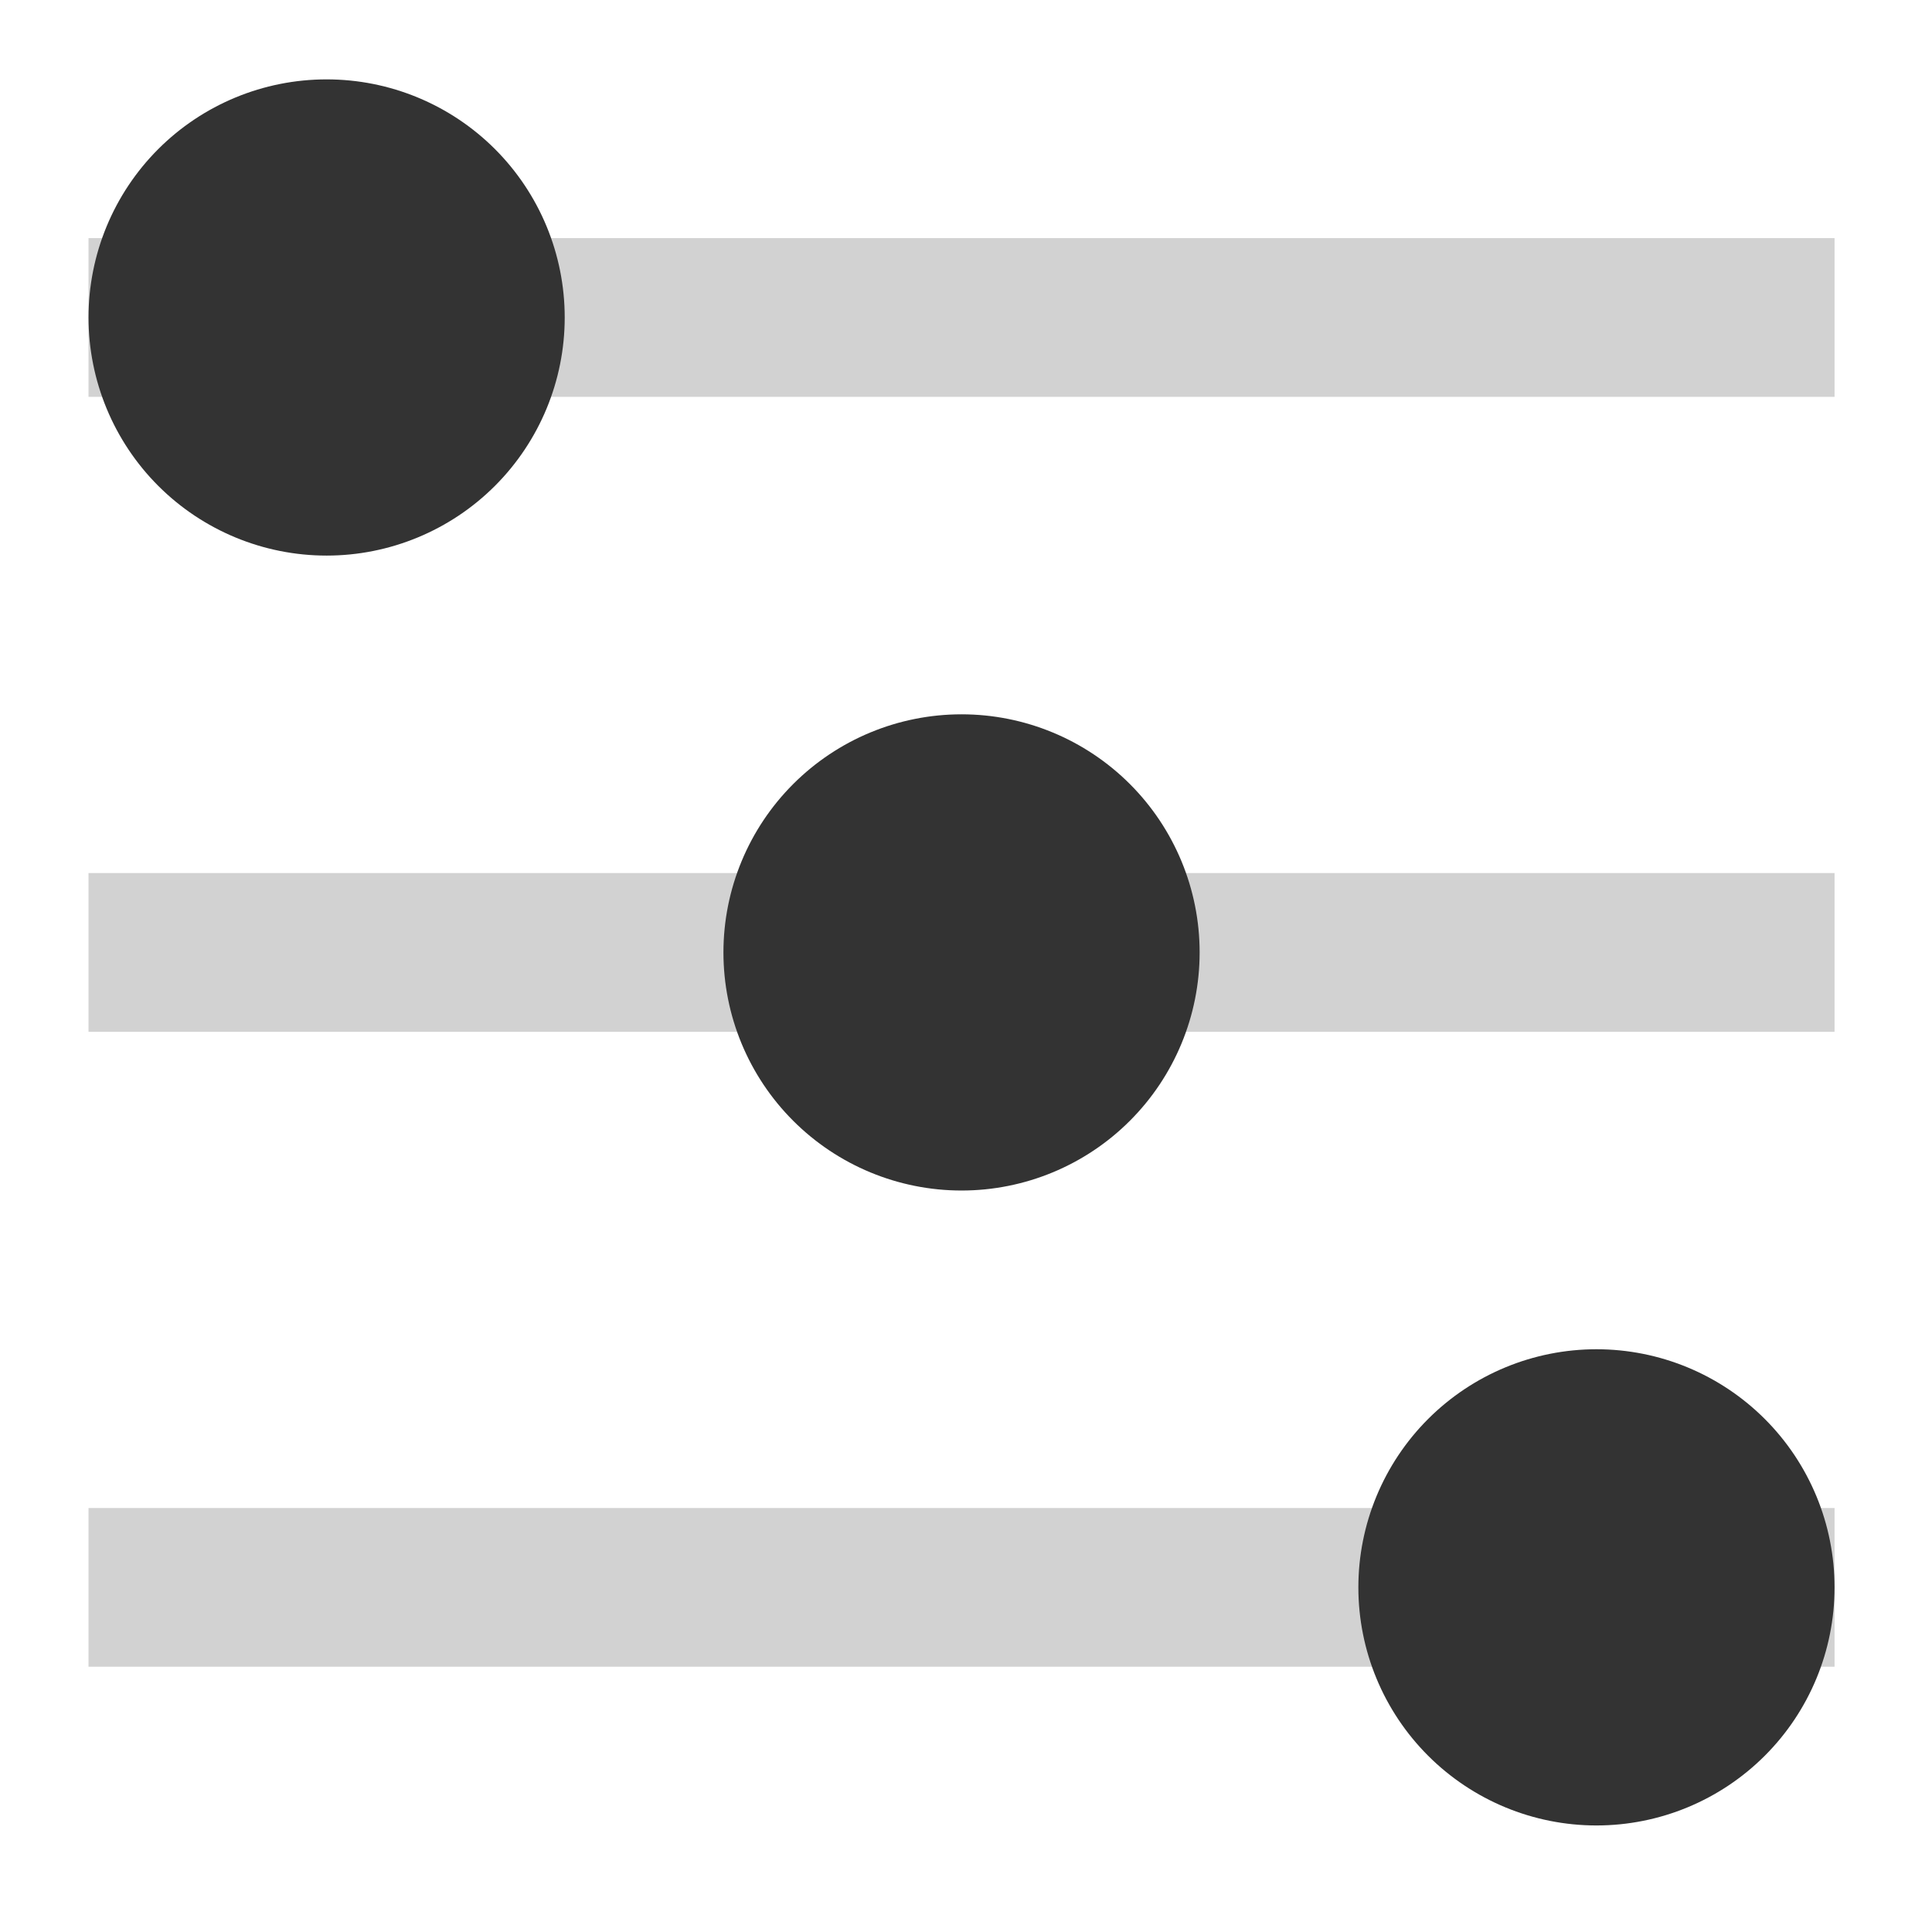
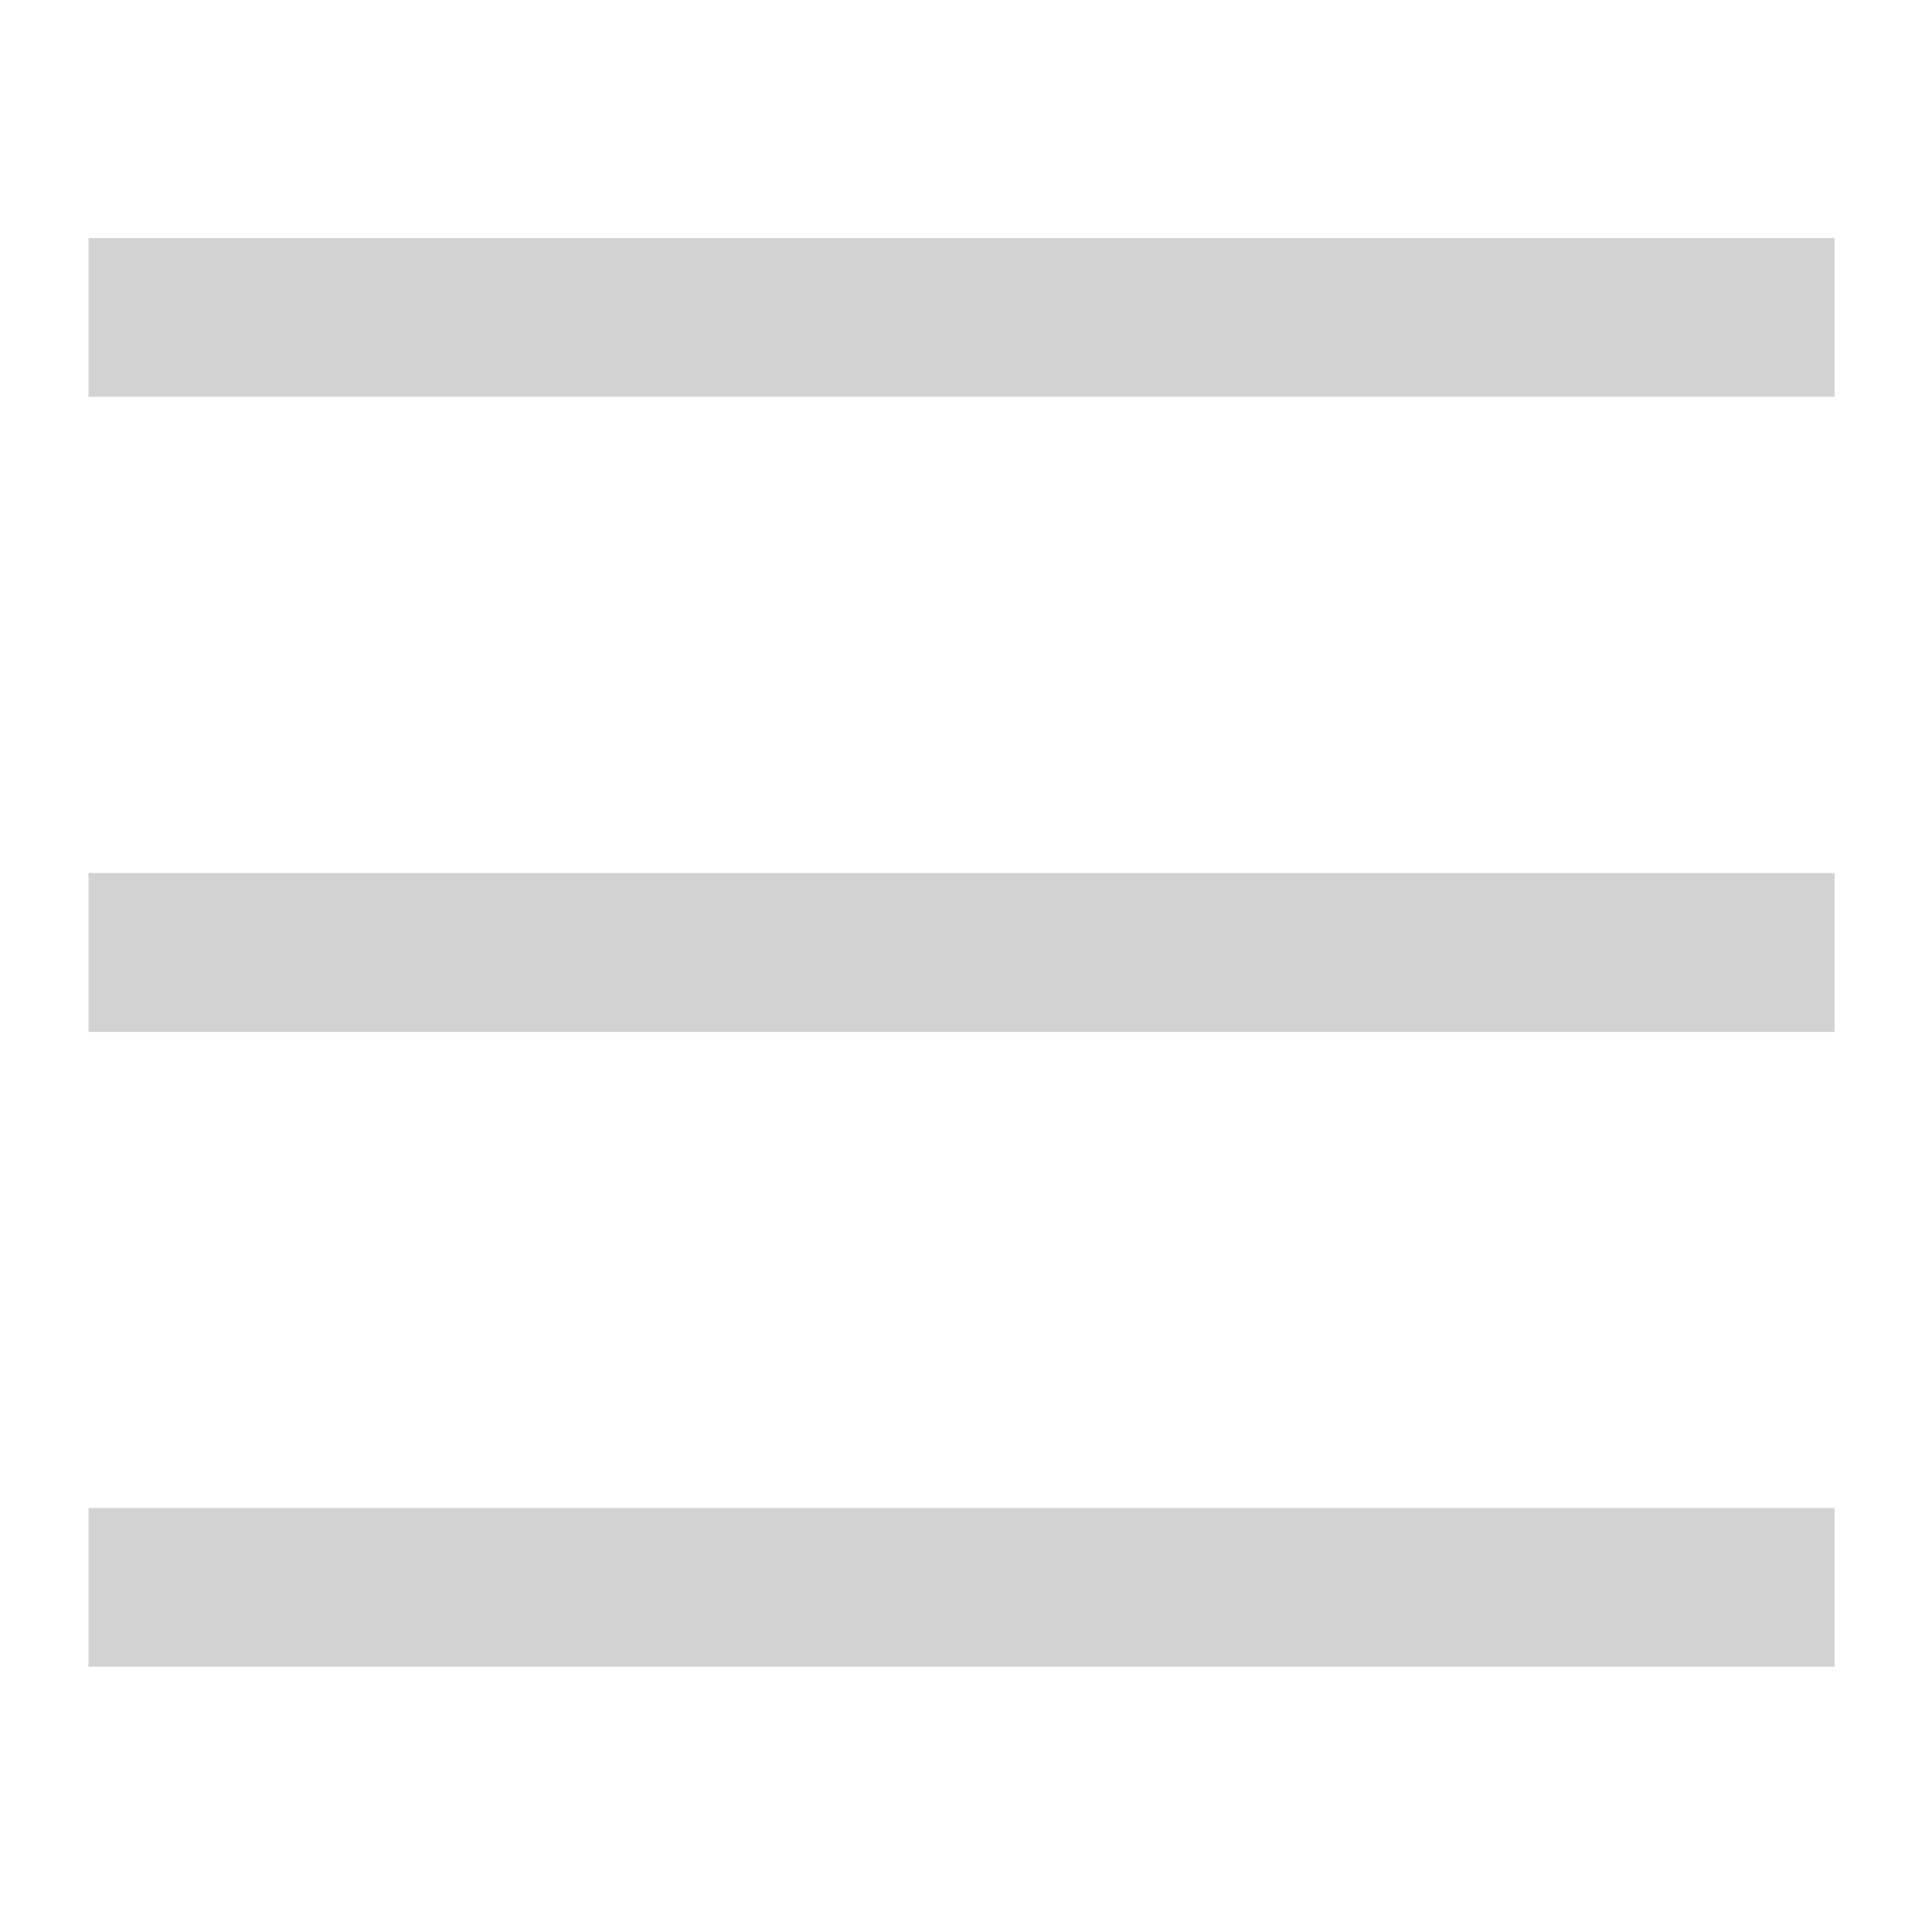
<svg xmlns="http://www.w3.org/2000/svg" width="71" height="70" viewBox="0 0 71 70" fill="none">
  <path fill-rule="evenodd" clip-rule="evenodd" d="M67.419 14.583H3.253V8.75H67.419V14.583ZM67.419 37.917H3.253V32.083H67.419V37.917ZM3.253 61.25H67.419V55.417H3.253V61.25Z" fill="#D2D2D2" />
-   <path fill-rule="evenodd" clip-rule="evenodd" d="M20.753 11.667C20.753 13.987 19.831 16.213 18.19 17.854C16.549 19.495 14.323 20.417 12.003 20.417C9.682 20.417 7.456 19.495 5.815 17.854C4.175 16.213 3.253 13.987 3.253 11.667C3.253 9.346 4.175 7.12 5.815 5.479C7.456 3.838 9.682 2.917 12.003 2.917C14.323 2.917 16.549 3.838 18.19 5.479C19.831 7.12 20.753 9.346 20.753 11.667ZM44.086 35C44.086 37.321 43.164 39.546 41.523 41.187C39.882 42.828 37.657 43.75 35.336 43.75C33.015 43.75 30.79 42.828 29.149 41.187C27.508 39.546 26.586 37.321 26.586 35C26.586 32.679 27.508 30.454 29.149 28.813C30.79 27.172 33.015 26.25 35.336 26.25C37.657 26.25 39.882 27.172 41.523 28.813C43.164 30.454 44.086 32.679 44.086 35ZM58.669 67.083C60.99 67.083 63.215 66.161 64.856 64.52C66.497 62.88 67.419 60.654 67.419 58.333C67.419 56.013 66.497 53.787 64.856 52.146C63.215 50.505 60.99 49.583 58.669 49.583C56.349 49.583 54.123 50.505 52.482 52.146C50.841 53.787 49.919 56.013 49.919 58.333C49.919 60.654 50.841 62.88 52.482 64.52C54.123 66.161 56.349 67.083 58.669 67.083Z" fill="#333333" />
</svg>